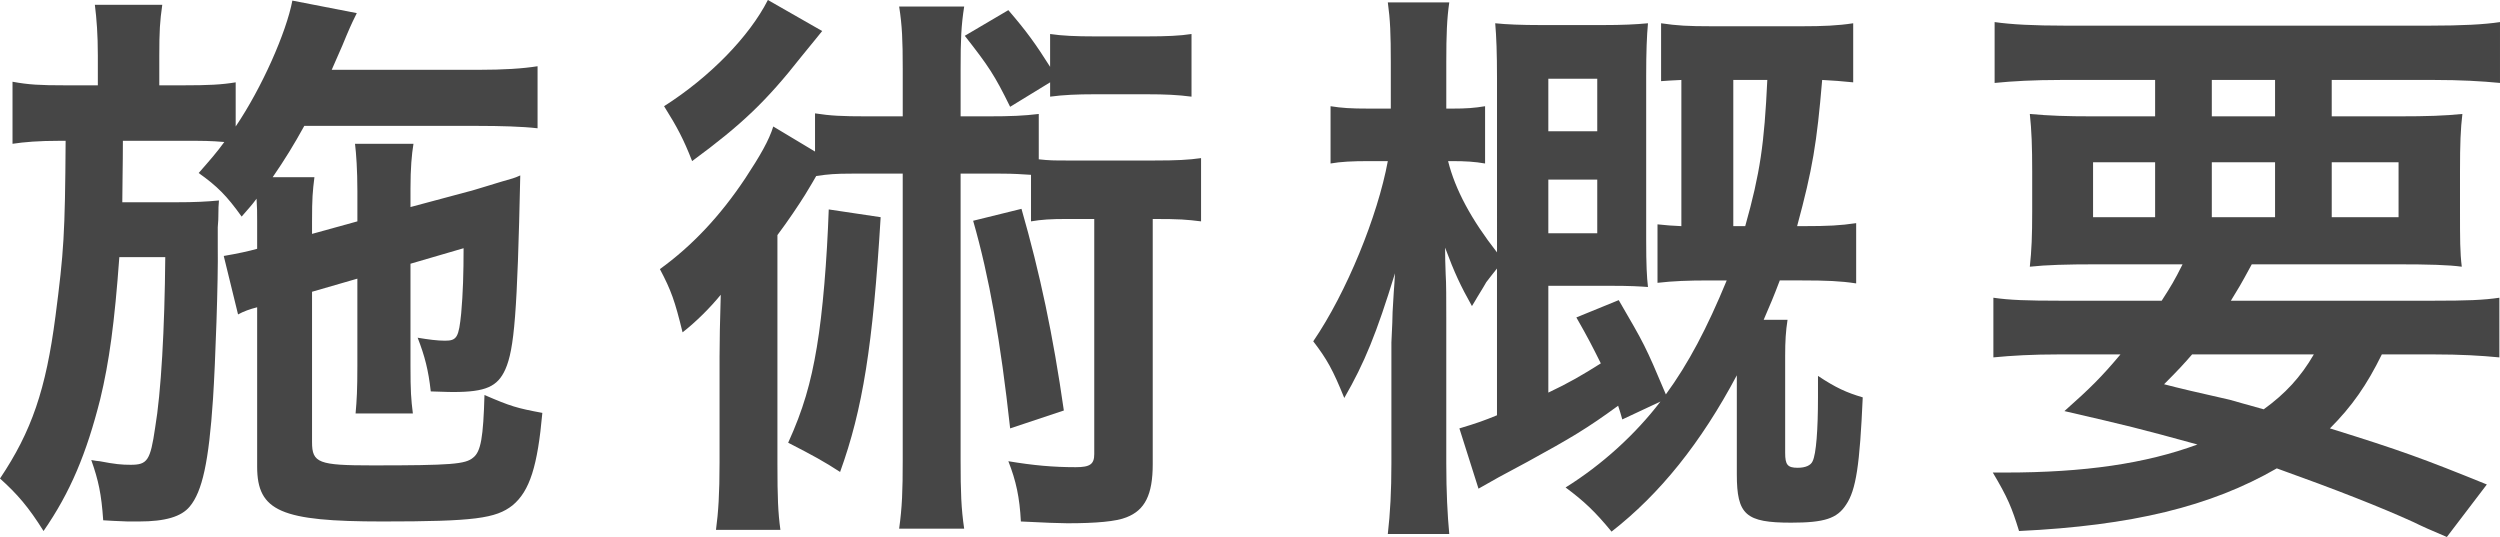
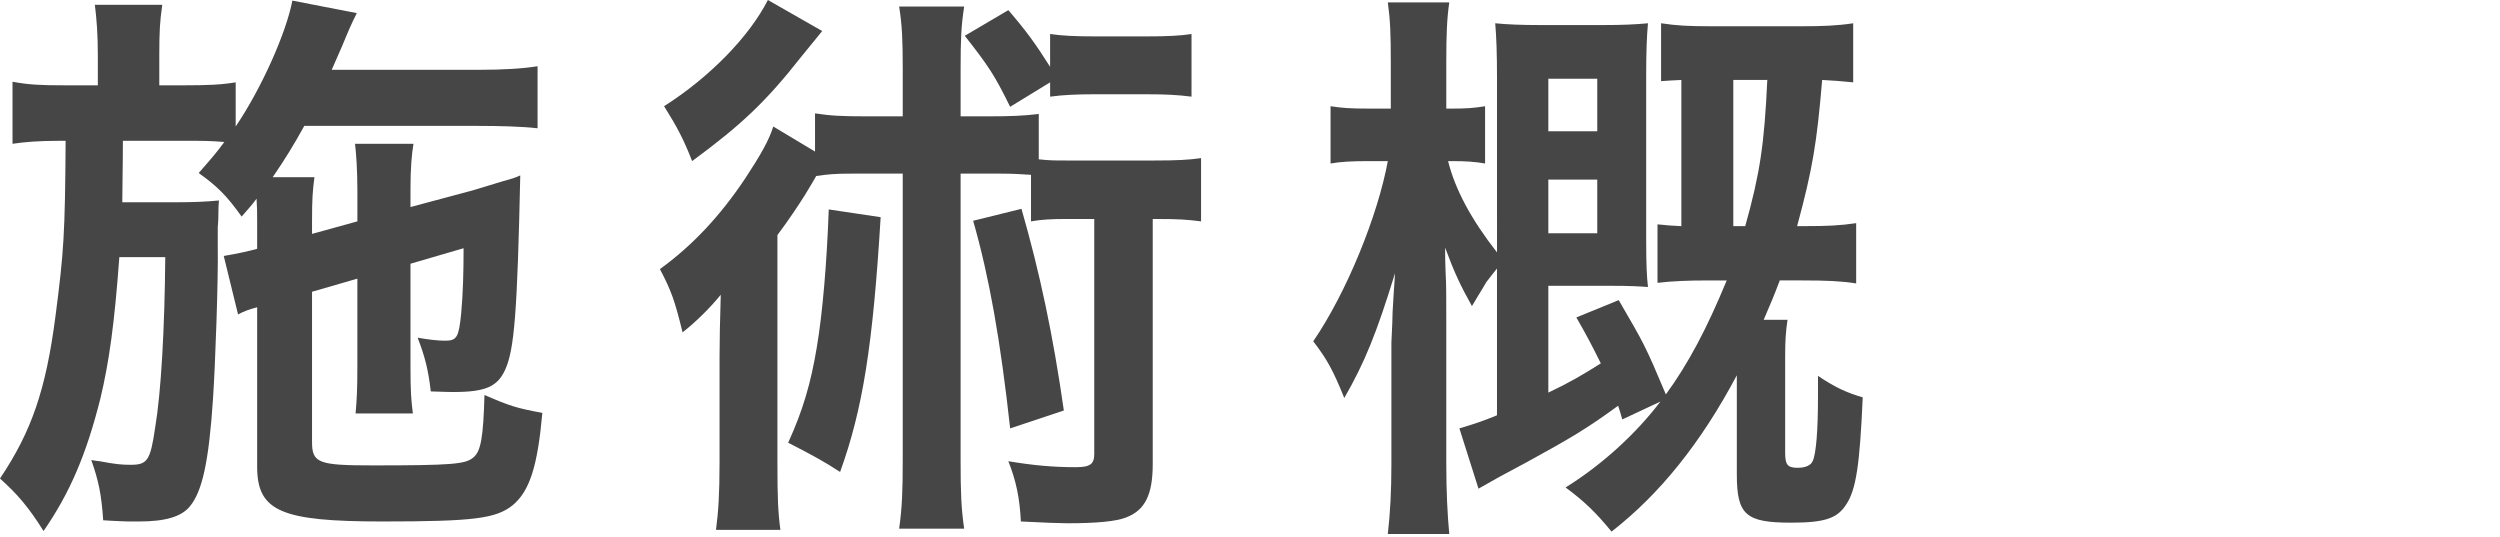
<svg xmlns="http://www.w3.org/2000/svg" id="_レイヤー_2" viewBox="0 0 209.5 45">
  <defs>
    <style>.cls-1{fill:#464646;stroke-width:0px;}</style>
  </defs>
  <g id="_メイン">
    <path class="cls-1" d="M26.149,24.45v12.6c0,1.75.55,1.95,5.05,1.95,6.65,0,7.801-.1,8.45-.65.649-.5.851-1.7.95-5.25,2.199.95,2.699,1.1,4.85,1.5-.4,4.45-1.05,6.55-2.5,7.75-1.4,1.1-3.199,1.35-10.9,1.35-8.5,0-10.5-.85-10.5-4.6v-13.35c-.6.15-1.149.35-1.6.6l-1.199-4.9q1.75-.3,2.799-.6v-2.35c0-.65,0-1.1-.049-1.85-.4.55-.65.8-1.25,1.5-1.25-1.75-2.051-2.55-3.601-3.65,1.05-1.2,1.45-1.65,2.149-2.6-1.199-.1-1.699-.1-3.35-.1h-5.15c0,2.1-.049,3.85-.049,5.15h4.5c1.6,0,2.549-.05,3.6-.15q-.051.45-.051,1.35c0,.05,0,.4-.049.9v1.65c.049,2.65-.201,9.75-.4,12.75-.35,5.25-.9,7.75-1.95,9-.7.85-2.05,1.25-4.25,1.25h-.95c-1.199-.05-1.3-.05-2.05-.1-.149-2.2-.399-3.35-1-5.05.3.05.55.1.7.1,1.3.25,1.85.3,2.6.3,1.4,0,1.65-.35,2.051-3.1.5-2.95.799-8.3.85-14.3h-3.85c-.4,5.5-.851,8.8-1.601,11.9-1.149,4.55-2.5,7.8-4.75,11.05-1.25-2-2.2-3.1-3.649-4.4,2.649-3.95,3.85-7.45,4.649-13.6.7-5.4.8-6.85.851-14.7h-.5c-1.75,0-2.951.1-3.951.25v-5.2c1.351.25,2.301.3,4.4.3h2.75v-2.5c0-1.75-.1-3.05-.25-4.25h5.65c-.2,1.4-.25,2.2-.25,4.25v2.5h2.05c2.05,0,3.149-.05,4.351-.25v3.7C21.949,7.35,24,2.7,24.5.05l5.399,1.05c-.2.4-.45.9-.851,1.85q-.1.3-1.25,2.9h12.301c2.1,0,3.699-.1,4.949-.3v5.2c-1.25-.15-3.199-.2-4.949-.2h-14.6c-.851,1.55-1.65,2.85-2.65,4.3h3.5c-.15,1.2-.2,1.75-.2,3.7v1.05l3.8-1.05v-2.55c0-1.75-.1-3.15-.199-3.95h4.899c-.149.9-.25,2.05-.25,3.75v1.55l4.851-1.3c.25-.05.85-.25,1.699-.5.45-.15.85-.25,1.15-.35.85-.25.949-.25,1.5-.5-.25,11.55-.5,14.55-1.25,16.25-.65,1.45-1.65,1.9-4.35,1.9-.301,0-.351,0-1.9-.05-.2-1.8-.5-2.95-1.1-4.5.899.15,1.649.25,2.299.25,1,0,1.15-.3,1.351-2.3.149-1.65.2-3.4.2-5.45l-4.45,1.3v8.55c0,2.15.05,2.8.2,4h-4.801c.101-1.15.15-1.95.15-4v-7.3l-3.8,1.1Z" />
    <path class="cls-1" d="M75.649,5.75c0-2.4-.05-3.6-.3-5.2h5.449c-.25,1.6-.299,2.75-.299,5.2v4h2.199c2.1,0,3.1-.05,4.35-.2v3.8c.9.1,1.301.1,2.4.1h7.301c1.85,0,2.85-.05,3.899-.2v5.3c-1.25-.15-1.7-.2-4.05-.2v20.55c0,2.55-.65,3.85-2.2,4.45-.851.35-2.55.5-4.95.5q-.949,0-3.9-.15c-.1-2-.399-3.4-1.049-5.05,2.1.35,3.75.5,5.649.5,1.2,0,1.55-.25,1.55-1.1v-19.7h-2.25c-1.449,0-2.15.05-3.05.2v-3.9c-.851-.05-1.399-.1-2.55-.1h-3.35v24c0,2.7.049,4.05.299,5.75h-5.449c.25-1.8.3-3.15.3-5.75V14.55h-4.25c-1.399,0-2,.05-3,.2q-.25.45-.95,1.6c-.5.8-1.4,2.15-2.3,3.35v19.2c0,2.75.05,4.05.25,5.5h-5.399c.199-1.5.299-3,.299-5.65v-8.85q0-1.85.101-5.2c-.899,1.1-2.05,2.25-3.2,3.15-.65-2.65-.949-3.5-1.9-5.3,2.701-1.95,5.051-4.45,7.15-7.6,1.25-1.9,2-3.2,2.35-4.35l3.5,2.1v-3.2c1.301.2,2.201.25,4.4.25h2.95v-4ZM68.899,2.6c-.25.3-.8,1-1.75,2.15-2.95,3.75-5,5.7-9.149,8.75-.701-1.8-1.25-2.85-2.351-4.6,3.851-2.45,7.149-5.85,8.7-8.9l4.55,2.6ZM73.799,18.2c-.649,10.75-1.5,16.1-3.399,21.35-1.3-.85-2.3-1.4-4.351-2.45,1.25-2.75,1.9-5,2.4-8,.5-2.95.85-7.3,1-11.55l4.35.65ZM84.649,8.95c-1.3-2.65-1.8-3.4-3.8-5.95l3.65-2.15c1.549,1.8,2.299,2.85,3.5,4.75v-2.75c1,.15,2.149.2,3.75.2h4.35c1.65,0,2.8-.05,3.75-.2v5.25c-1.15-.15-2.2-.2-3.75-.2h-4.4c-1.4,0-2.6.05-3.699.2v-1.2l-3.351,2.05ZM85.6,17.5c1.55,5.4,2.65,10.6,3.55,16.9l-4.5,1.5c-.8-7.3-1.75-12.7-3.101-17.4l4.051-1Z" />
    <path class="cls-1" d="M135.949,35.15q-.15-.55-.35-1.15c-2.6,1.9-3.95,2.7-7.6,4.7-2.351,1.25-2.701,1.45-4.101,2.25l-1.601-5.05c1.5-.45,2.051-.65,3.15-1.1v-12.3c-.449.55-.699.9-.9,1.15-.049.1-.35.6-.75,1.25-.1.2-.25.4-.449.75-.95-1.7-1.45-2.75-2.25-4.9q0,1,.05,2.25c.05.6.05,2.25.05,3.7v12.15c0,2.35.1,4.3.25,5.9h-5.15c.201-1.75.301-3.6.301-5.9v-10.15q.1-2,.1-2.55c.051-.6.051-1.15.1-1.7.051-.5.051-.8.101-1.55-1.55,5.05-2.55,7.5-4.25,10.45-.95-2.35-1.45-3.25-2.601-4.75,2.801-4.1,5.4-10.5,6.25-15.1h-1.549c-1.451,0-2.4.05-3.25.2v-4.8c.949.15,1.649.2,3.25.2h1.799v-3.9c0-2.35-.049-3.55-.25-5h5.15c-.199,1.35-.25,2.75-.25,4.95v3.95h.45c1.25,0,1.899-.05,2.8-.2v4.8c-.85-.15-1.65-.2-2.75-.2h-.35c.6,2.4,1.949,4.9,4.1,7.65V6.55c0-2.1-.05-3.45-.15-4.6.951.1,2.201.15,3.801.15h5.25c1.6,0,2.699-.05,3.75-.15-.1,1.1-.15,2.4-.15,4.4v13.75c0,2.1.051,3.1.15,3.95-.7-.05-1.45-.1-3.1-.1h-5.25v8.95c1.699-.8,2.899-1.5,4.399-2.45-.75-1.5-1.05-2.1-2.05-3.85l3.55-1.45c2.149,3.7,2.2,3.75,3.95,7.9,1.9-2.6,3.449-5.55,5.1-9.55h-1.449c-1.801,0-3.051.05-4.351.2v-4.9c.899.1,1.101.1,2,.15V6.7c-.8.05-1.2.05-1.7.1V1.95c1.35.2,2.25.25,4.2.25h7.649c1.701,0,2.951-.05,4.25-.25v4.95c-1.049-.1-1.6-.15-2.6-.2-.449,5.3-.8,7.45-2.1,12.25h.55c2.05,0,3.05-.05,4.399-.25v5.05c-1.299-.2-2.5-.25-4.6-.25h-1.8c-.55,1.45-.75,1.9-1.351,3.3h2c-.149.95-.199,1.8-.199,3v8.15c0,1,.199,1.25,1.05,1.25.649,0,1.101-.2,1.25-.55.3-.6.45-2.65.45-5.35v-1.8c1.5,1,2.4,1.4,3.75,1.8-.25,5.65-.551,7.75-1.4,9-.75,1.15-1.8,1.5-4.6,1.5-3.801,0-4.551-.65-4.551-4.05v-8.3c-3,5.65-6.449,9.95-10.5,13.1-1.35-1.65-2.299-2.55-3.85-3.7,3.051-1.9,5.85-4.45,7.95-7.2l-3.2,1.5ZM133.85,11v-4.4h-4.1v4.4h4.1ZM129.75,19.55h4.1v-4.5h-4.1v4.5ZM146.25,18.95c1.25-4.45,1.6-6.9,1.85-12.25h-2.85v12.25h1Z" />
-     <path class="cls-1" d="M181.149,25.2c.8-1.25,1.05-1.65,1.75-3.05h-7.25c-2.45,0-4.2.05-5.55.2.15-1.4.199-2.55.199-4.65v-3.3c0-2.15-.049-3.45-.199-4.85,1.65.15,3,.2,5.35.2h5.15v-3.05h-7.9c-2.25,0-4.05.1-5.55.25V1.85c1.399.2,3.25.3,5.95.3h30.449c2.801,0,4.65-.1,5.951-.3v5.1c-1.551-.15-3.301-.25-5.551-.25h-8.55v3.05h5.55c2.5,0,3.9-.05,5.4-.2-.15,1.25-.2,2.5-.2,4.8v3.3c0,2.4,0,3.5.149,4.7-1.1-.15-2.75-.2-5.449-.2h-12.15c-1,1.85-1.05,1.9-1.75,3.05h16.95c2.851,0,4.2-.05,5.55-.25v5c-1.55-.15-3.25-.25-5.55-.25h-4.3c-1.25,2.55-2.5,4.35-4.35,6.2,5.949,1.85,7.85,2.55,13.149,4.7l-3.351,4.4c-1.199-.5-2.199-.95-2.799-1.25q-4.051-1.85-11.451-4.5c-5.549,3.2-12.149,4.8-21.6,5.25-.6-1.95-.949-2.8-2.199-4.9h1.049c6.65,0,11.75-.75,16.101-2.35-5.101-1.4-5.75-1.55-11.149-2.8,2.199-1.95,3.1-2.85,4.699-4.75h-5.1c-2.301,0-4,.1-5.551.25v-5c1.351.2,2.851.25,5.551.25h8.55ZM175.399,13.6v4.6h5.2v-4.6h-5.2ZM183.699,29.7c-.699.8-1.1,1.25-2.35,2.5q1.699.45,5.5,1.3c.55.15,1.199.35,2.85.8,1.801-1.3,3.1-2.7,4.2-4.6h-10.2ZM185.35,9.75h5.3v-3.05h-5.3v3.05ZM185.35,18.2h5.3v-4.6h-5.3v4.6ZM195.399,18.2h5.601v-4.6h-5.601v4.6Z" />
  </g>
</svg>